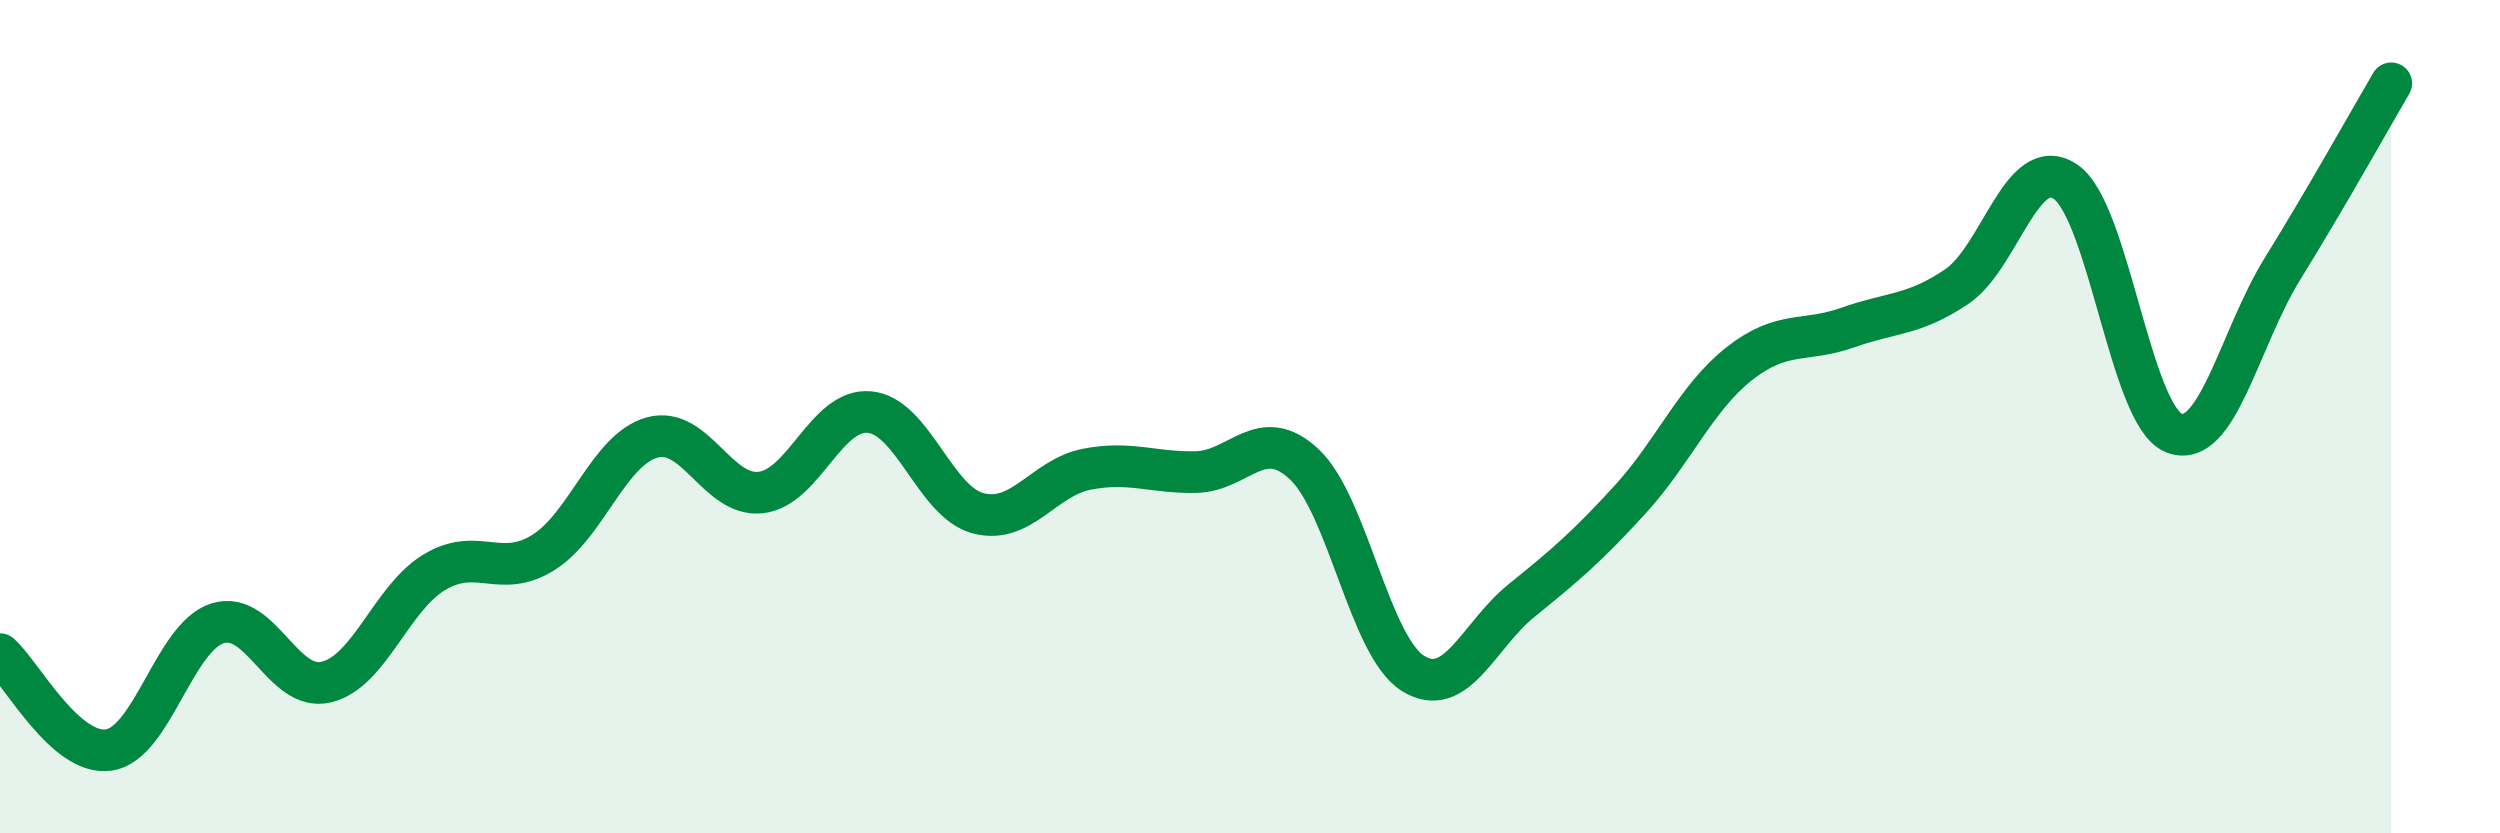
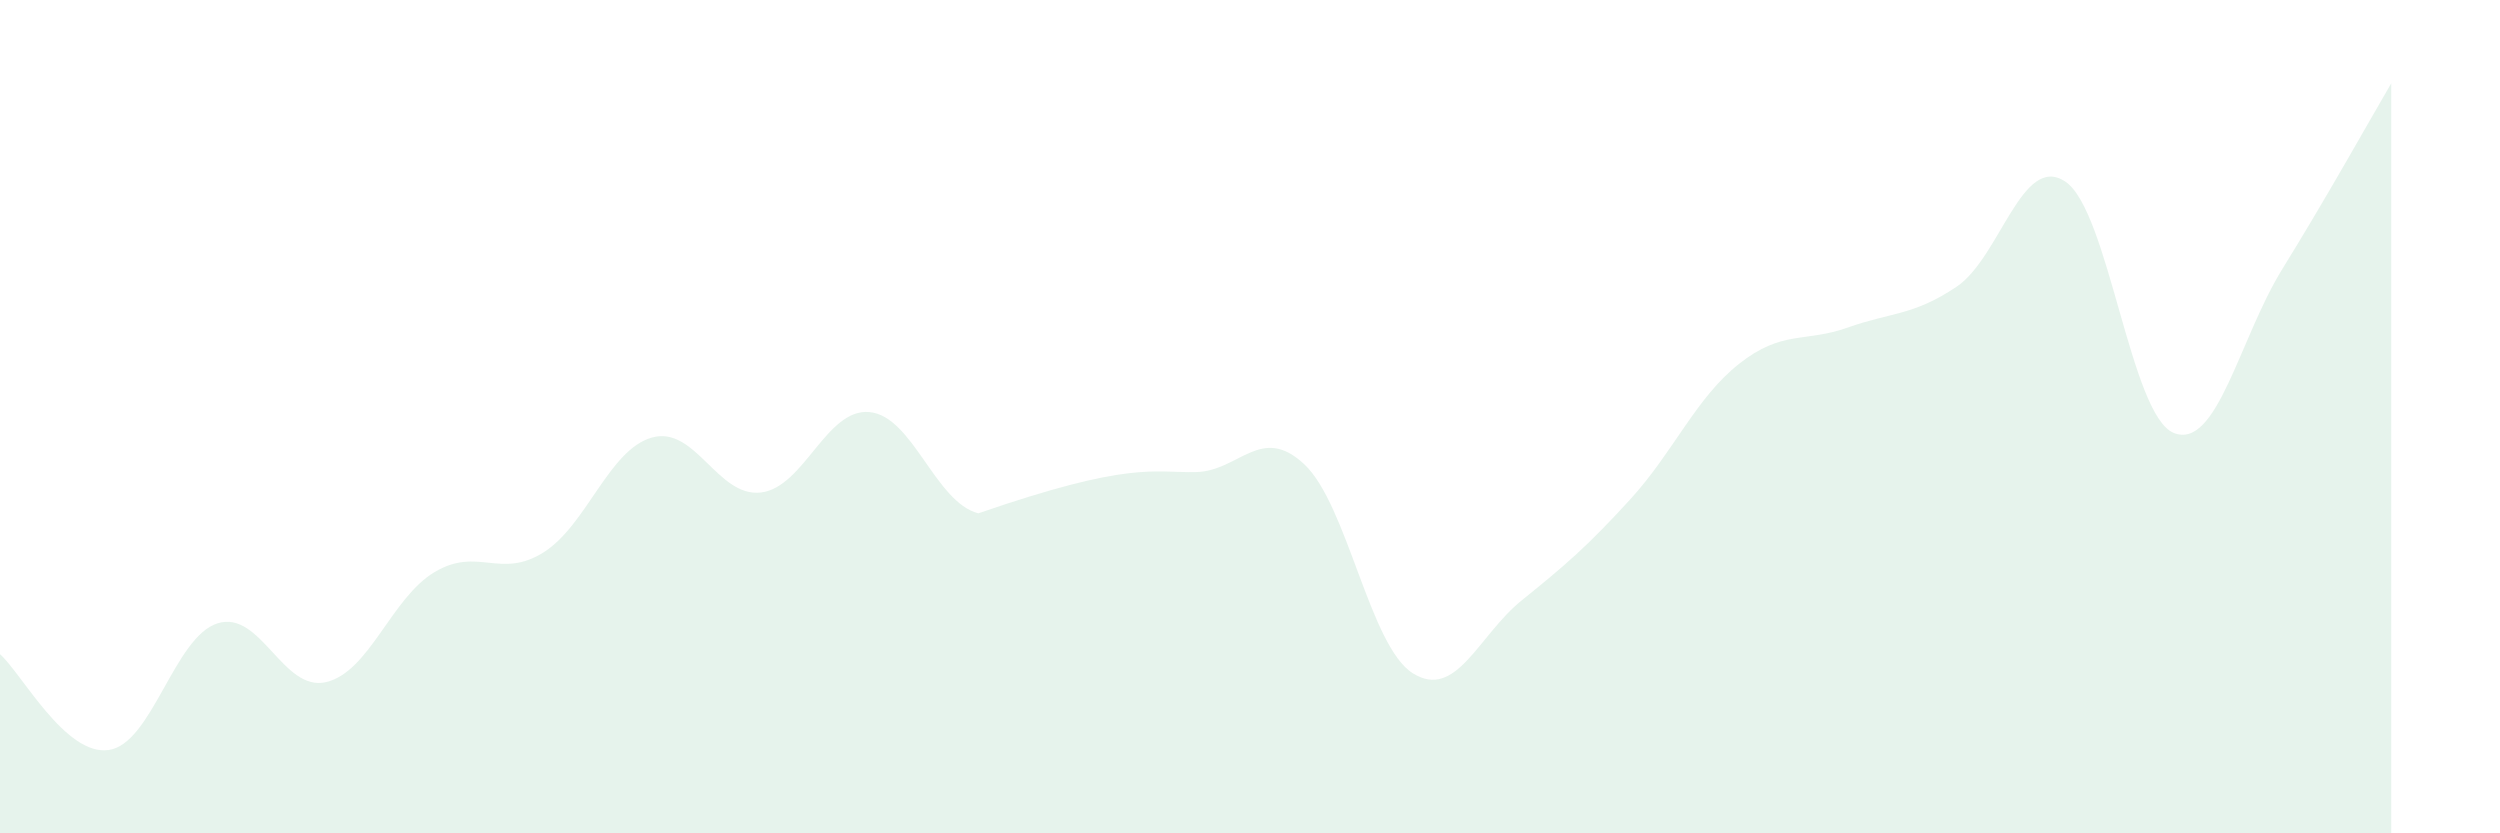
<svg xmlns="http://www.w3.org/2000/svg" width="60" height="20" viewBox="0 0 60 20">
-   <path d="M 0,15.7 C 0.52,16.16 1.57,18.15 2.61,18 C 3.65,17.85 4.18,15.29 5.22,14.96 C 6.26,14.63 6.79,16.62 7.83,16.37 C 8.87,16.12 9.39,14.35 10.43,13.73 C 11.47,13.11 12,13.91 13.04,13.26 C 14.08,12.61 14.61,10.79 15.65,10.5 C 16.69,10.21 17.22,11.94 18.26,11.82 C 19.3,11.7 19.83,9.79 20.87,9.89 C 21.91,9.99 22.44,12.05 23.48,12.32 C 24.52,12.59 25.05,11.46 26.09,11.26 C 27.13,11.06 27.66,11.35 28.7,11.33 C 29.74,11.31 30.26,10.17 31.3,11.14 C 32.34,12.11 32.87,15.51 33.91,16.16 C 34.95,16.81 35.48,15.25 36.52,14.41 C 37.56,13.57 38.09,13.12 39.13,11.98 C 40.17,10.84 40.7,9.55 41.74,8.73 C 42.78,7.91 43.31,8.23 44.35,7.86 C 45.39,7.49 45.92,7.58 46.96,6.88 C 48,6.18 48.53,3.66 49.57,4.36 C 50.61,5.06 51.13,9.97 52.17,10.39 C 53.21,10.81 53.74,8.13 54.78,6.45 C 55.82,4.77 56.87,2.89 57.39,2L57.39 20L0 20Z" fill="#008740" opacity="0.1" stroke-linecap="round" stroke-linejoin="round" />
-   <path d="M 0,15.7 C 0.52,16.16 1.57,18.15 2.61,18 C 3.65,17.85 4.18,15.29 5.22,14.96 C 6.26,14.63 6.79,16.62 7.83,16.37 C 8.87,16.12 9.39,14.35 10.43,13.73 C 11.47,13.11 12,13.91 13.04,13.26 C 14.08,12.61 14.61,10.79 15.65,10.5 C 16.69,10.21 17.22,11.94 18.26,11.82 C 19.3,11.7 19.83,9.79 20.87,9.89 C 21.91,9.99 22.44,12.05 23.48,12.32 C 24.52,12.59 25.05,11.46 26.09,11.26 C 27.13,11.06 27.66,11.35 28.7,11.33 C 29.74,11.31 30.26,10.17 31.3,11.14 C 32.34,12.11 32.87,15.51 33.91,16.16 C 34.95,16.81 35.48,15.25 36.52,14.41 C 37.56,13.57 38.09,13.12 39.13,11.98 C 40.17,10.84 40.7,9.55 41.74,8.73 C 42.78,7.91 43.31,8.23 44.35,7.86 C 45.39,7.49 45.92,7.58 46.96,6.88 C 48,6.18 48.53,3.66 49.57,4.36 C 50.61,5.06 51.13,9.97 52.17,10.39 C 53.21,10.81 53.74,8.13 54.78,6.45 C 55.82,4.77 56.87,2.89 57.39,2" stroke="#008740" stroke-width="1" fill="none" stroke-linecap="round" stroke-linejoin="round" />
+   <path d="M 0,15.7 C 0.52,16.16 1.57,18.15 2.61,18 C 3.65,17.85 4.18,15.29 5.22,14.96 C 6.26,14.63 6.79,16.62 7.83,16.37 C 8.87,16.12 9.39,14.35 10.43,13.73 C 11.47,13.11 12,13.91 13.04,13.26 C 14.08,12.61 14.61,10.79 15.65,10.5 C 16.69,10.21 17.22,11.94 18.26,11.82 C 19.3,11.7 19.83,9.79 20.87,9.89 C 21.91,9.99 22.44,12.05 23.48,12.32 C 27.13,11.06 27.66,11.35 28.7,11.33 C 29.74,11.31 30.26,10.17 31.3,11.14 C 32.34,12.11 32.87,15.51 33.91,16.16 C 34.95,16.81 35.48,15.25 36.52,14.41 C 37.56,13.57 38.09,13.12 39.13,11.98 C 40.17,10.84 40.7,9.55 41.74,8.73 C 42.78,7.91 43.31,8.23 44.35,7.86 C 45.39,7.49 45.92,7.58 46.96,6.88 C 48,6.18 48.53,3.66 49.57,4.36 C 50.61,5.06 51.13,9.97 52.17,10.39 C 53.21,10.81 53.74,8.13 54.78,6.45 C 55.82,4.77 56.87,2.89 57.39,2L57.39 20L0 20Z" fill="#008740" opacity="0.1" stroke-linecap="round" stroke-linejoin="round" />
</svg>